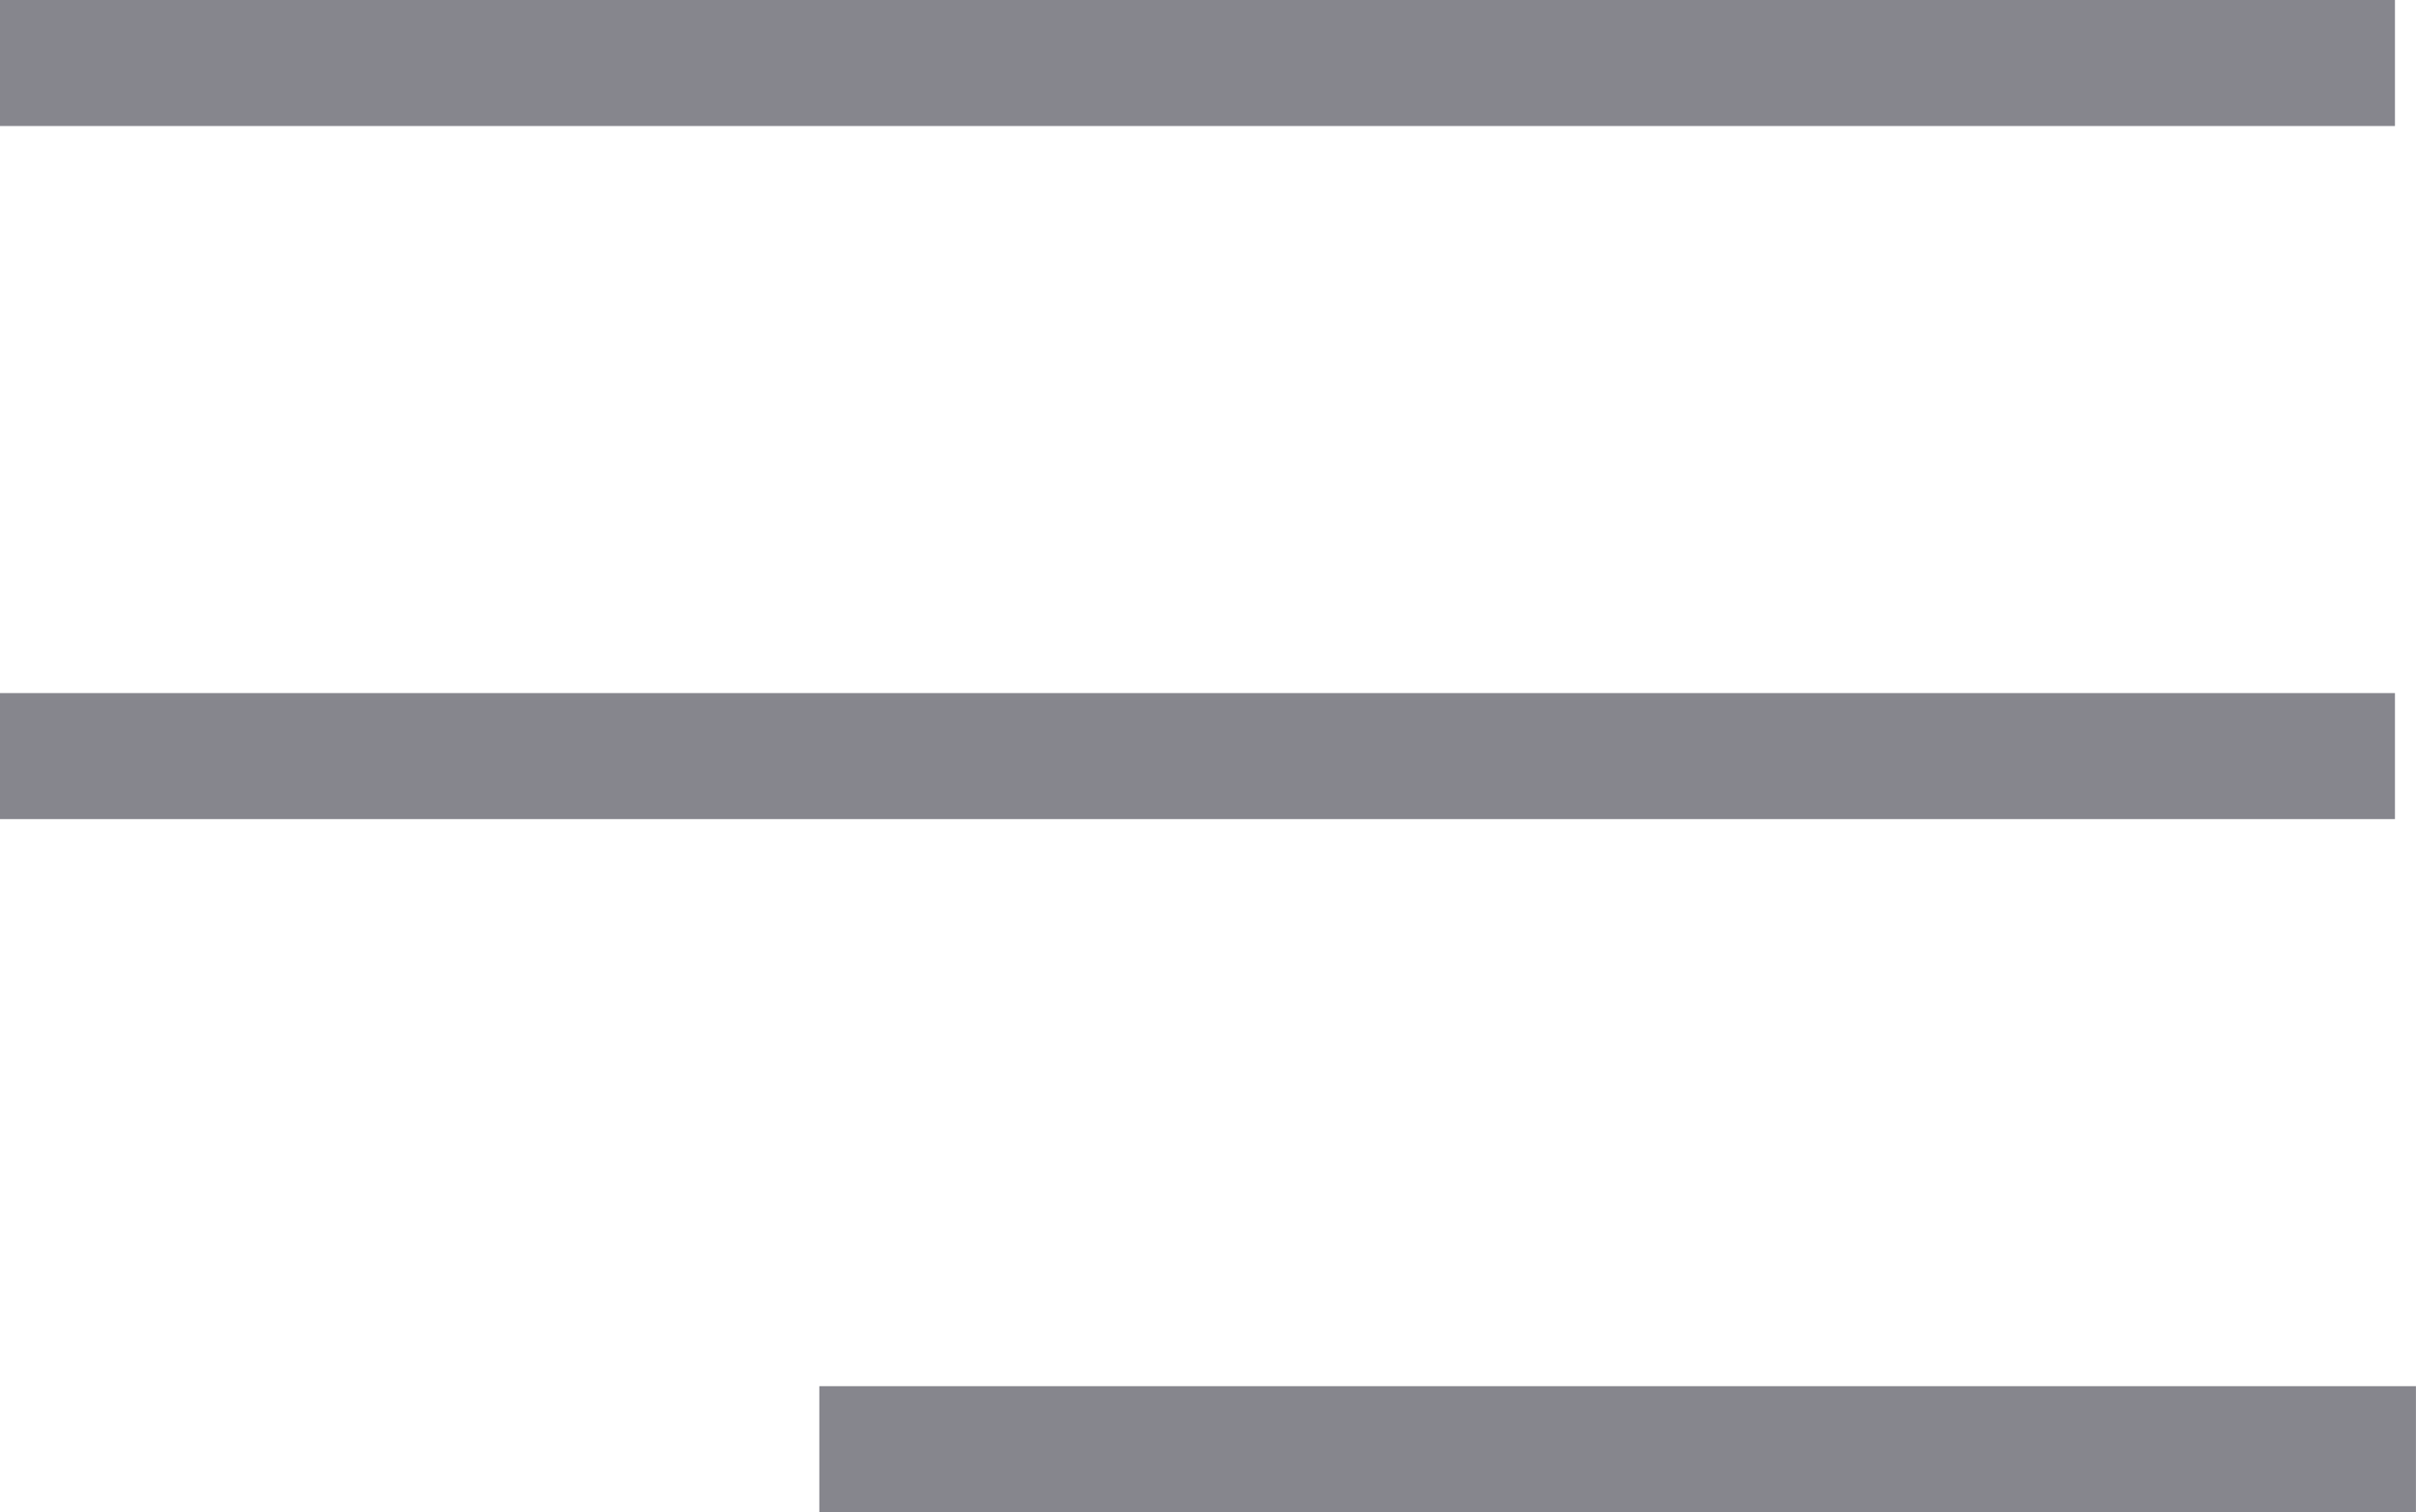
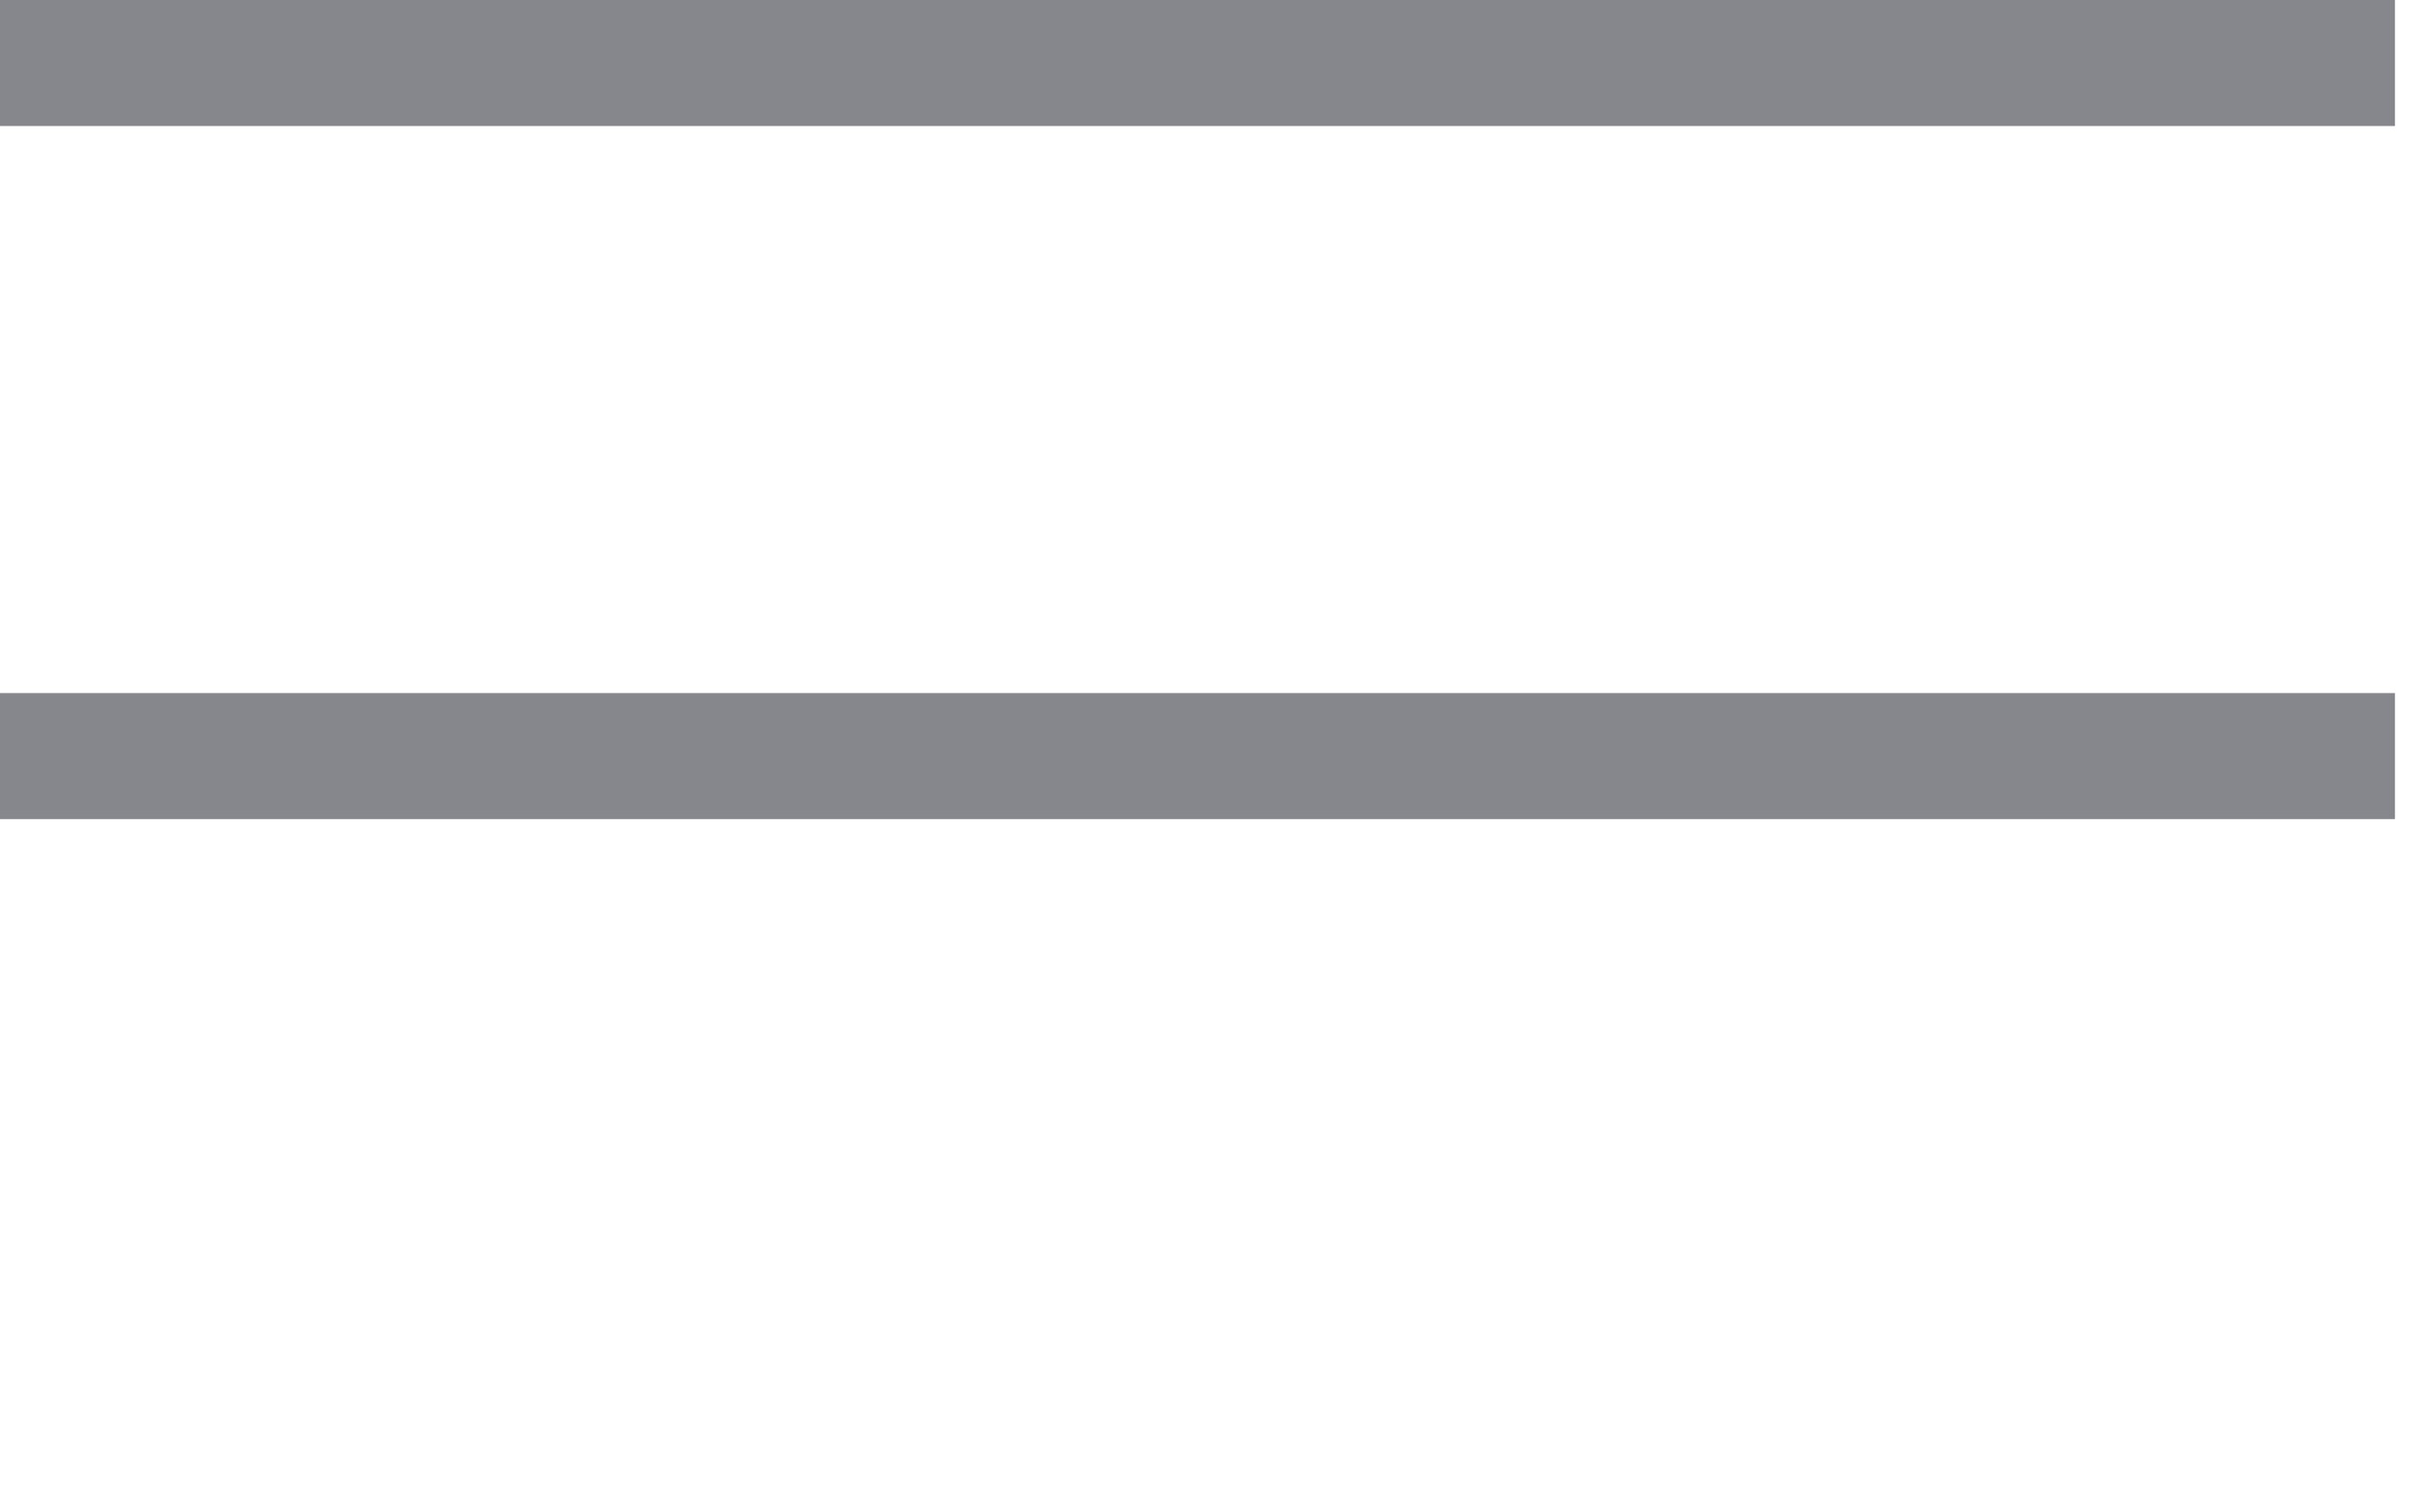
<svg xmlns="http://www.w3.org/2000/svg" viewBox="0 0 38.334 24">
  <defs>
    <style>
      .cls-1 {
        fill: #86868d;
      }
    </style>
  </defs>
  <g id="Group_624" data-name="Group 624" transform="translate(-704 -24)">
    <rect id="Rectangle_16" data-name="Rectangle 16" class="cls-1" width="38" height="2" transform="translate(704 24)" />
    <rect id="Rectangle_17" data-name="Rectangle 17" class="cls-1" width="38" height="2" transform="translate(704 35)" />
-     <rect id="Rectangle_18" data-name="Rectangle 18" class="cls-1" width="25.333" height="2" transform="translate(717 46)" />
  </g>
</svg>